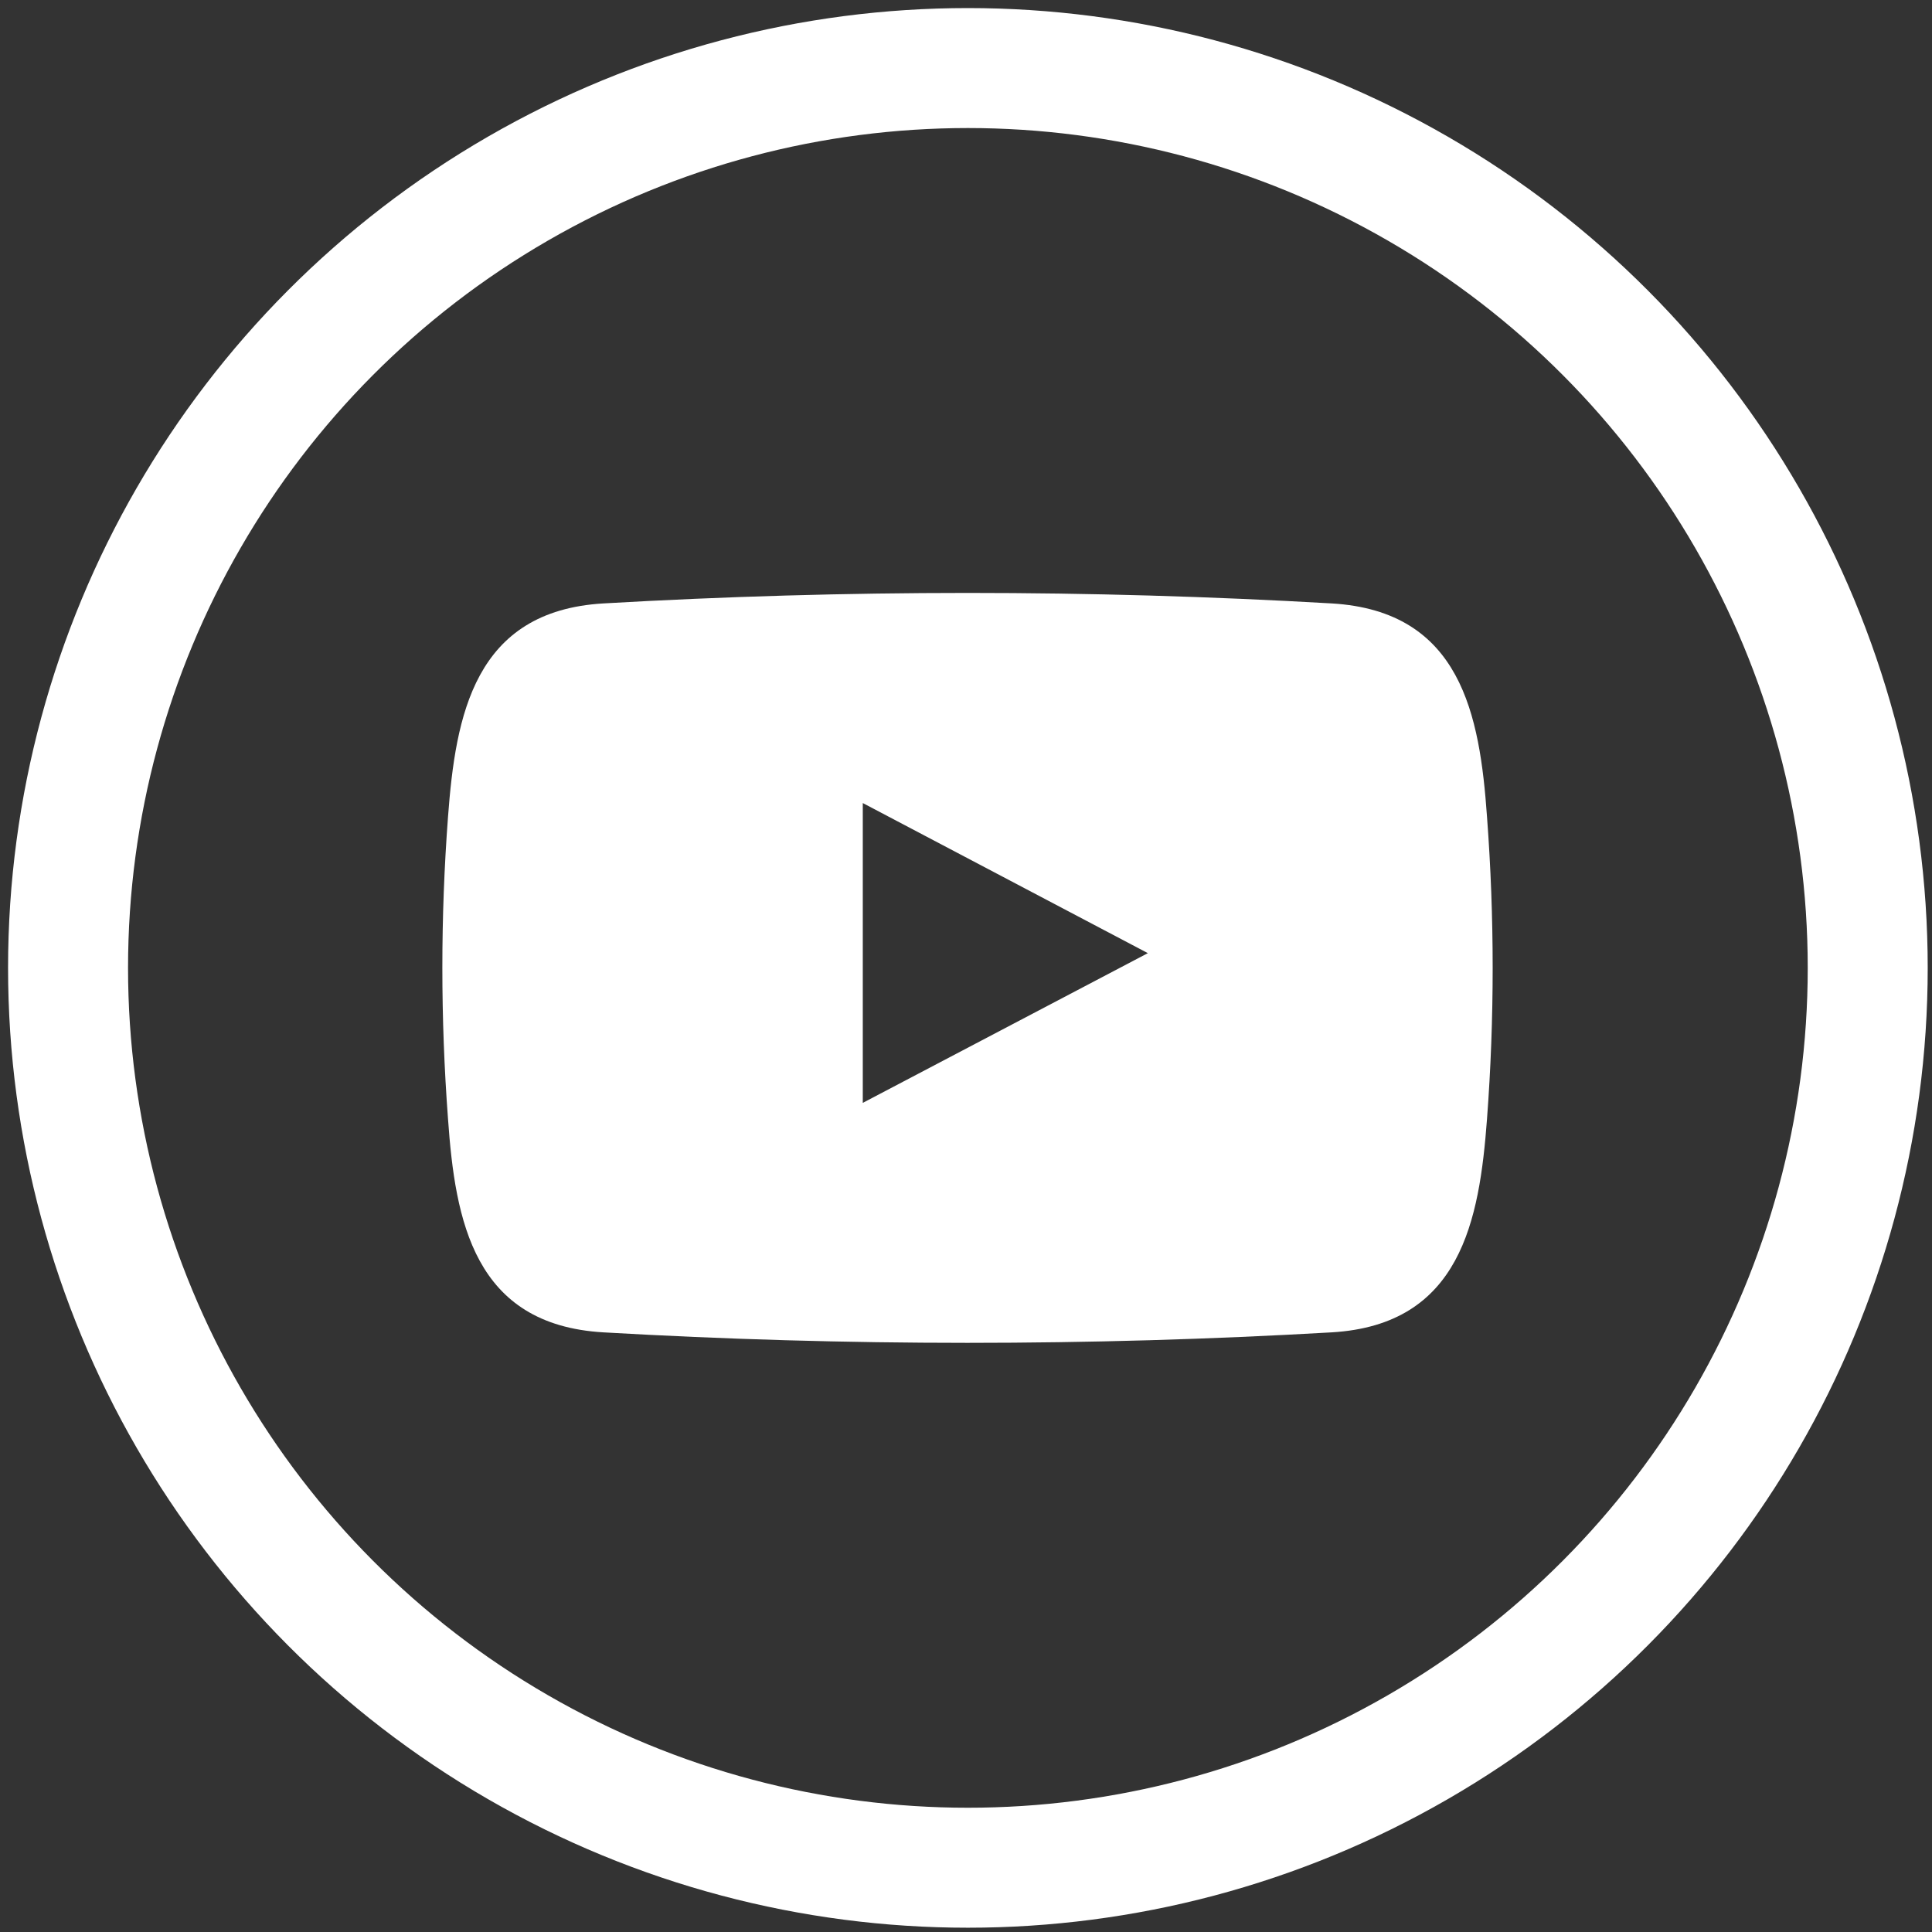
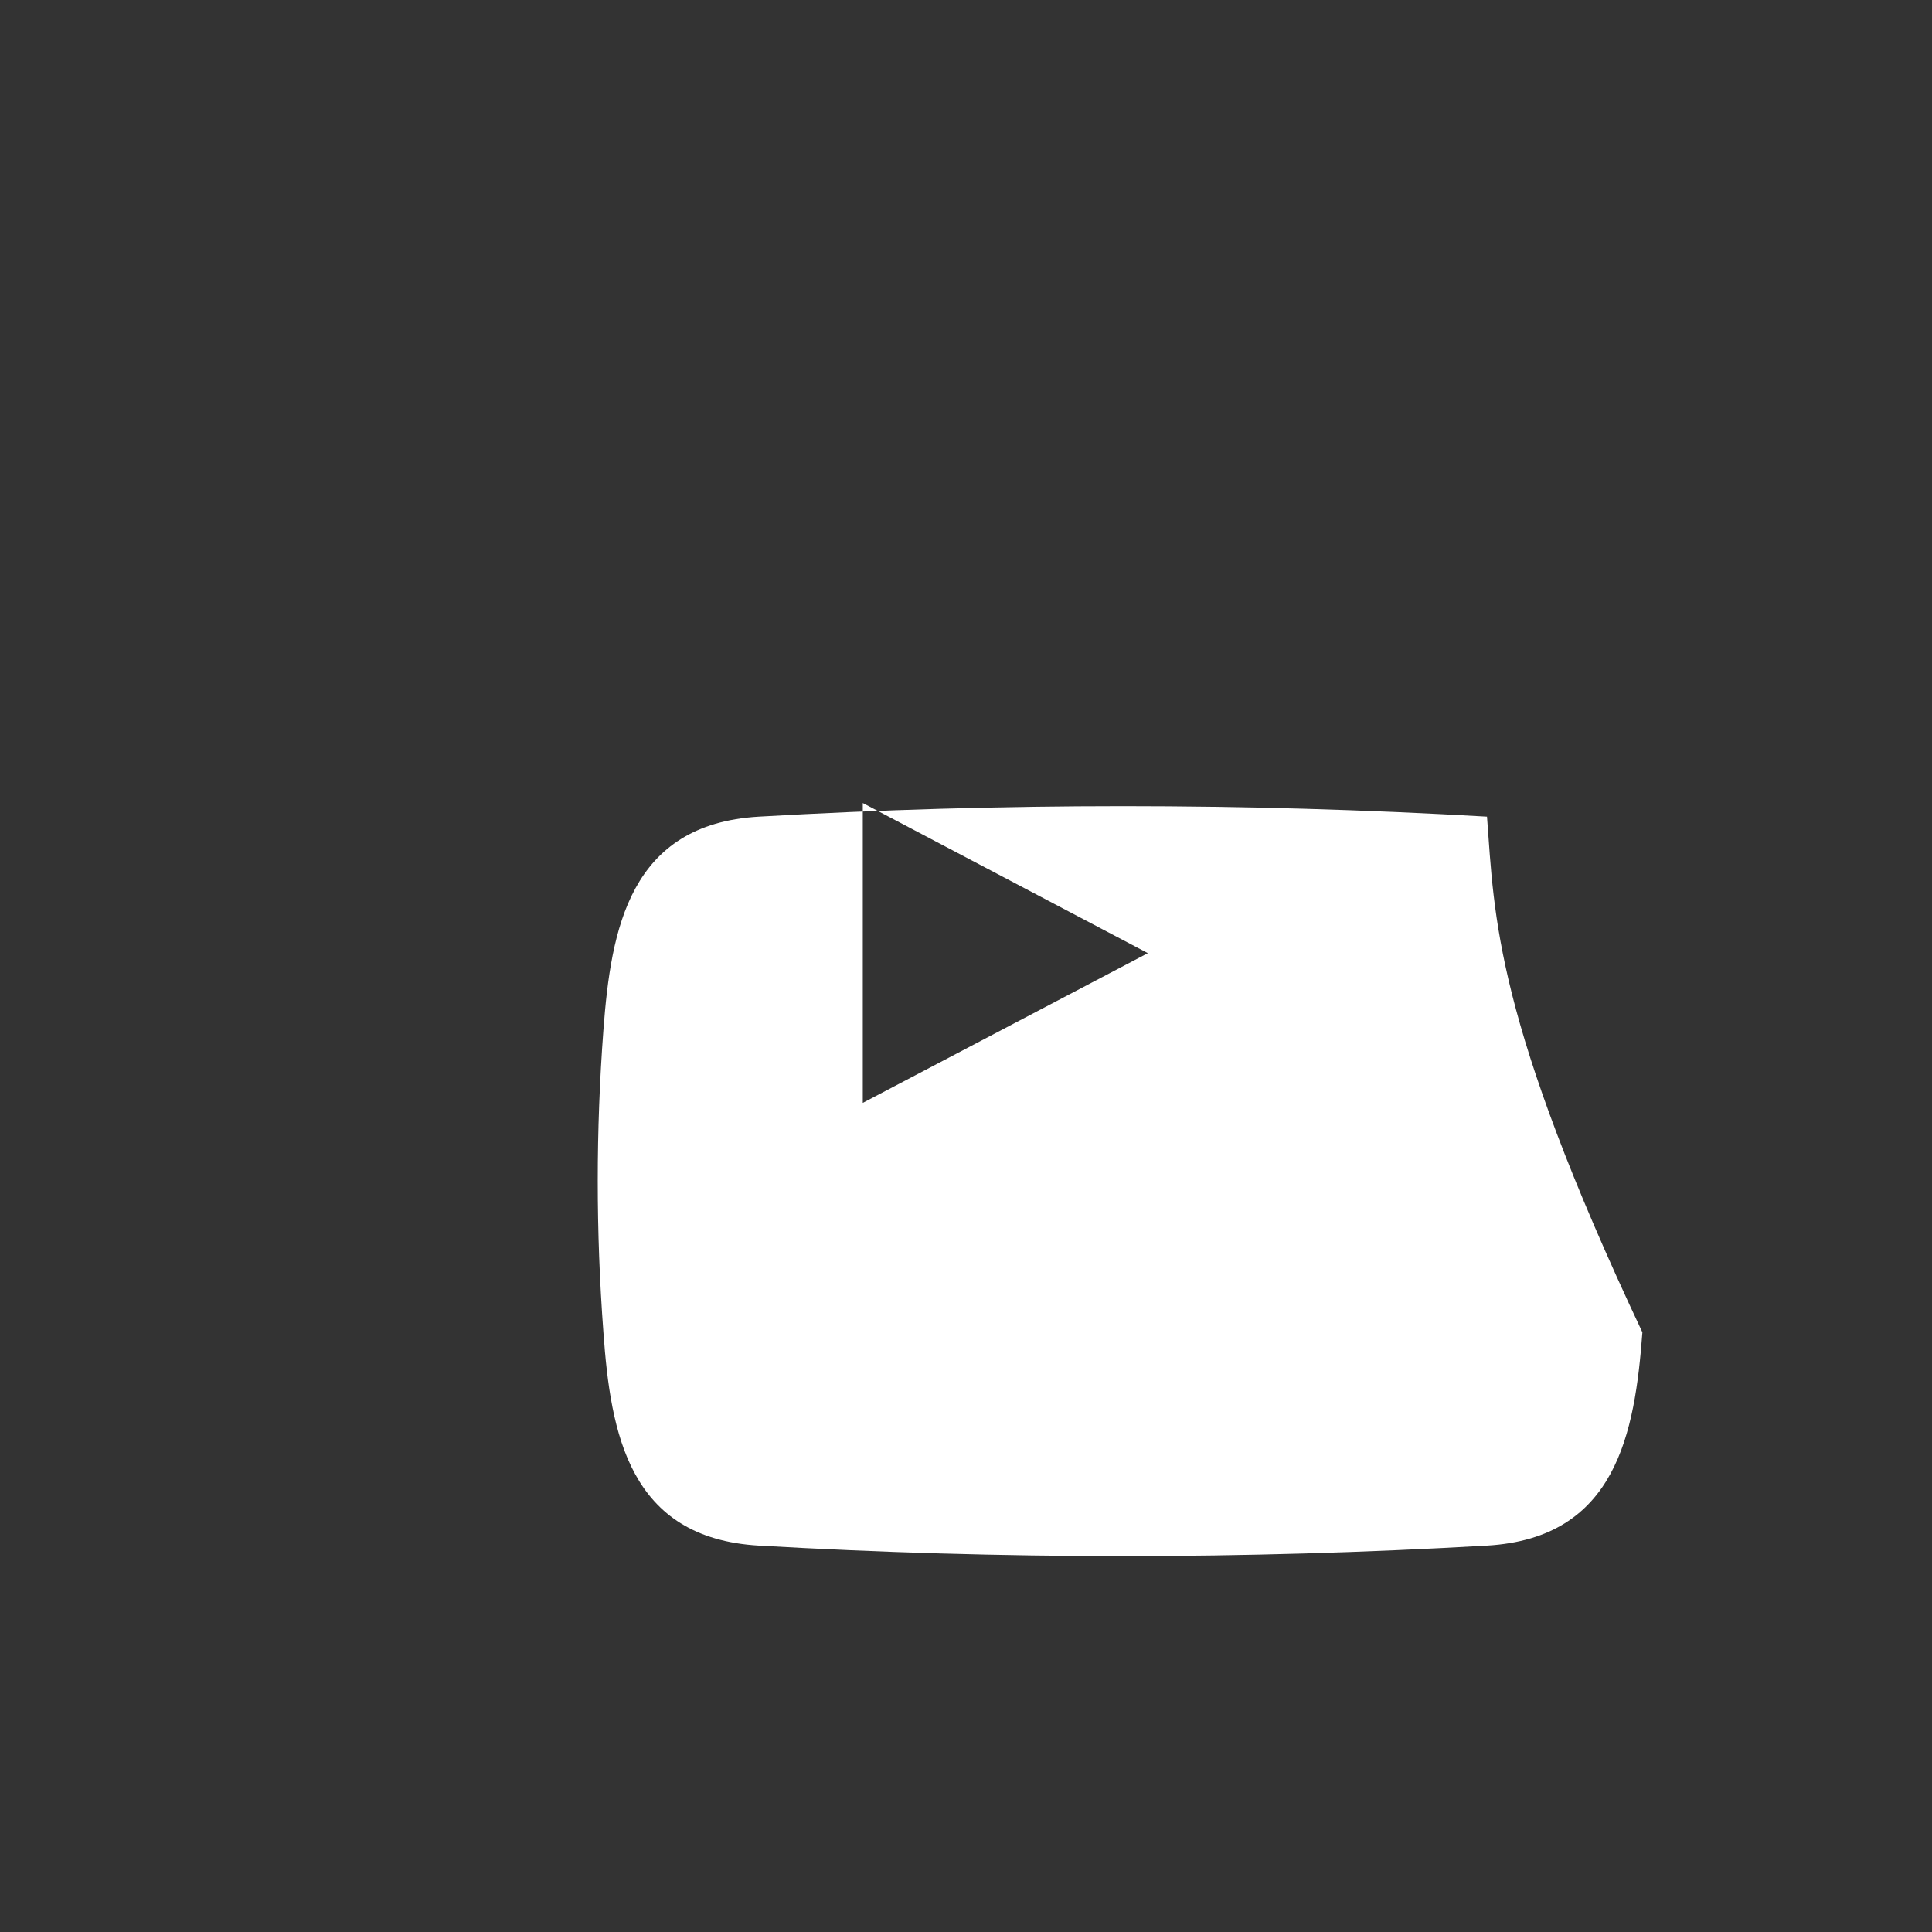
<svg xmlns="http://www.w3.org/2000/svg" version="1.1" id="Livello_1" x="0px" y="0px" viewBox="0 0 511 511" style="enable-background:new 0 0 511 511;" xml:space="preserve">
  <rect x="0" y="0" width="511" height="511" fill="#333333" stroke="none" />
  <style type="text/css">
	.st0{fill:none;stroke:#FFFFFF;stroke-width:31.733;stroke-miterlimit:10;}
	.st1{fill-rule:evenodd;clip-rule:evenodd;fill:#FFFFFF;}
</style>
-   <circle class="st0" cx="256" cy="256" r="238" />
-   <path class="st1" d="M393.3,216c-1.9-26.8-6.8-54.4-41.1-56.4c-64.1-3.7-128.4-3.7-192.6,0c-34.2,2-39.1,29.7-41.1,56.4  c-2,26.6-2,53.3,0,80c1.9,26.8,6.8,54.4,41.1,56.4c64.1,3.7,128.4,3.7,192.6,0c34.2-2,39.1-29.7,41.1-56.4  C395.3,269.4,395.3,242.6,393.3,216z M228.2,291.7v-79.3l75.4,39.7L228.2,291.7z" />
+   <path class="st1" d="M393.3,216c-64.1-3.7-128.4-3.7-192.6,0c-34.2,2-39.1,29.7-41.1,56.4  c-2,26.6-2,53.3,0,80c1.9,26.8,6.8,54.4,41.1,56.4c64.1,3.7,128.4,3.7,192.6,0c34.2-2,39.1-29.7,41.1-56.4  C395.3,269.4,395.3,242.6,393.3,216z M228.2,291.7v-79.3l75.4,39.7L228.2,291.7z" />
</svg>